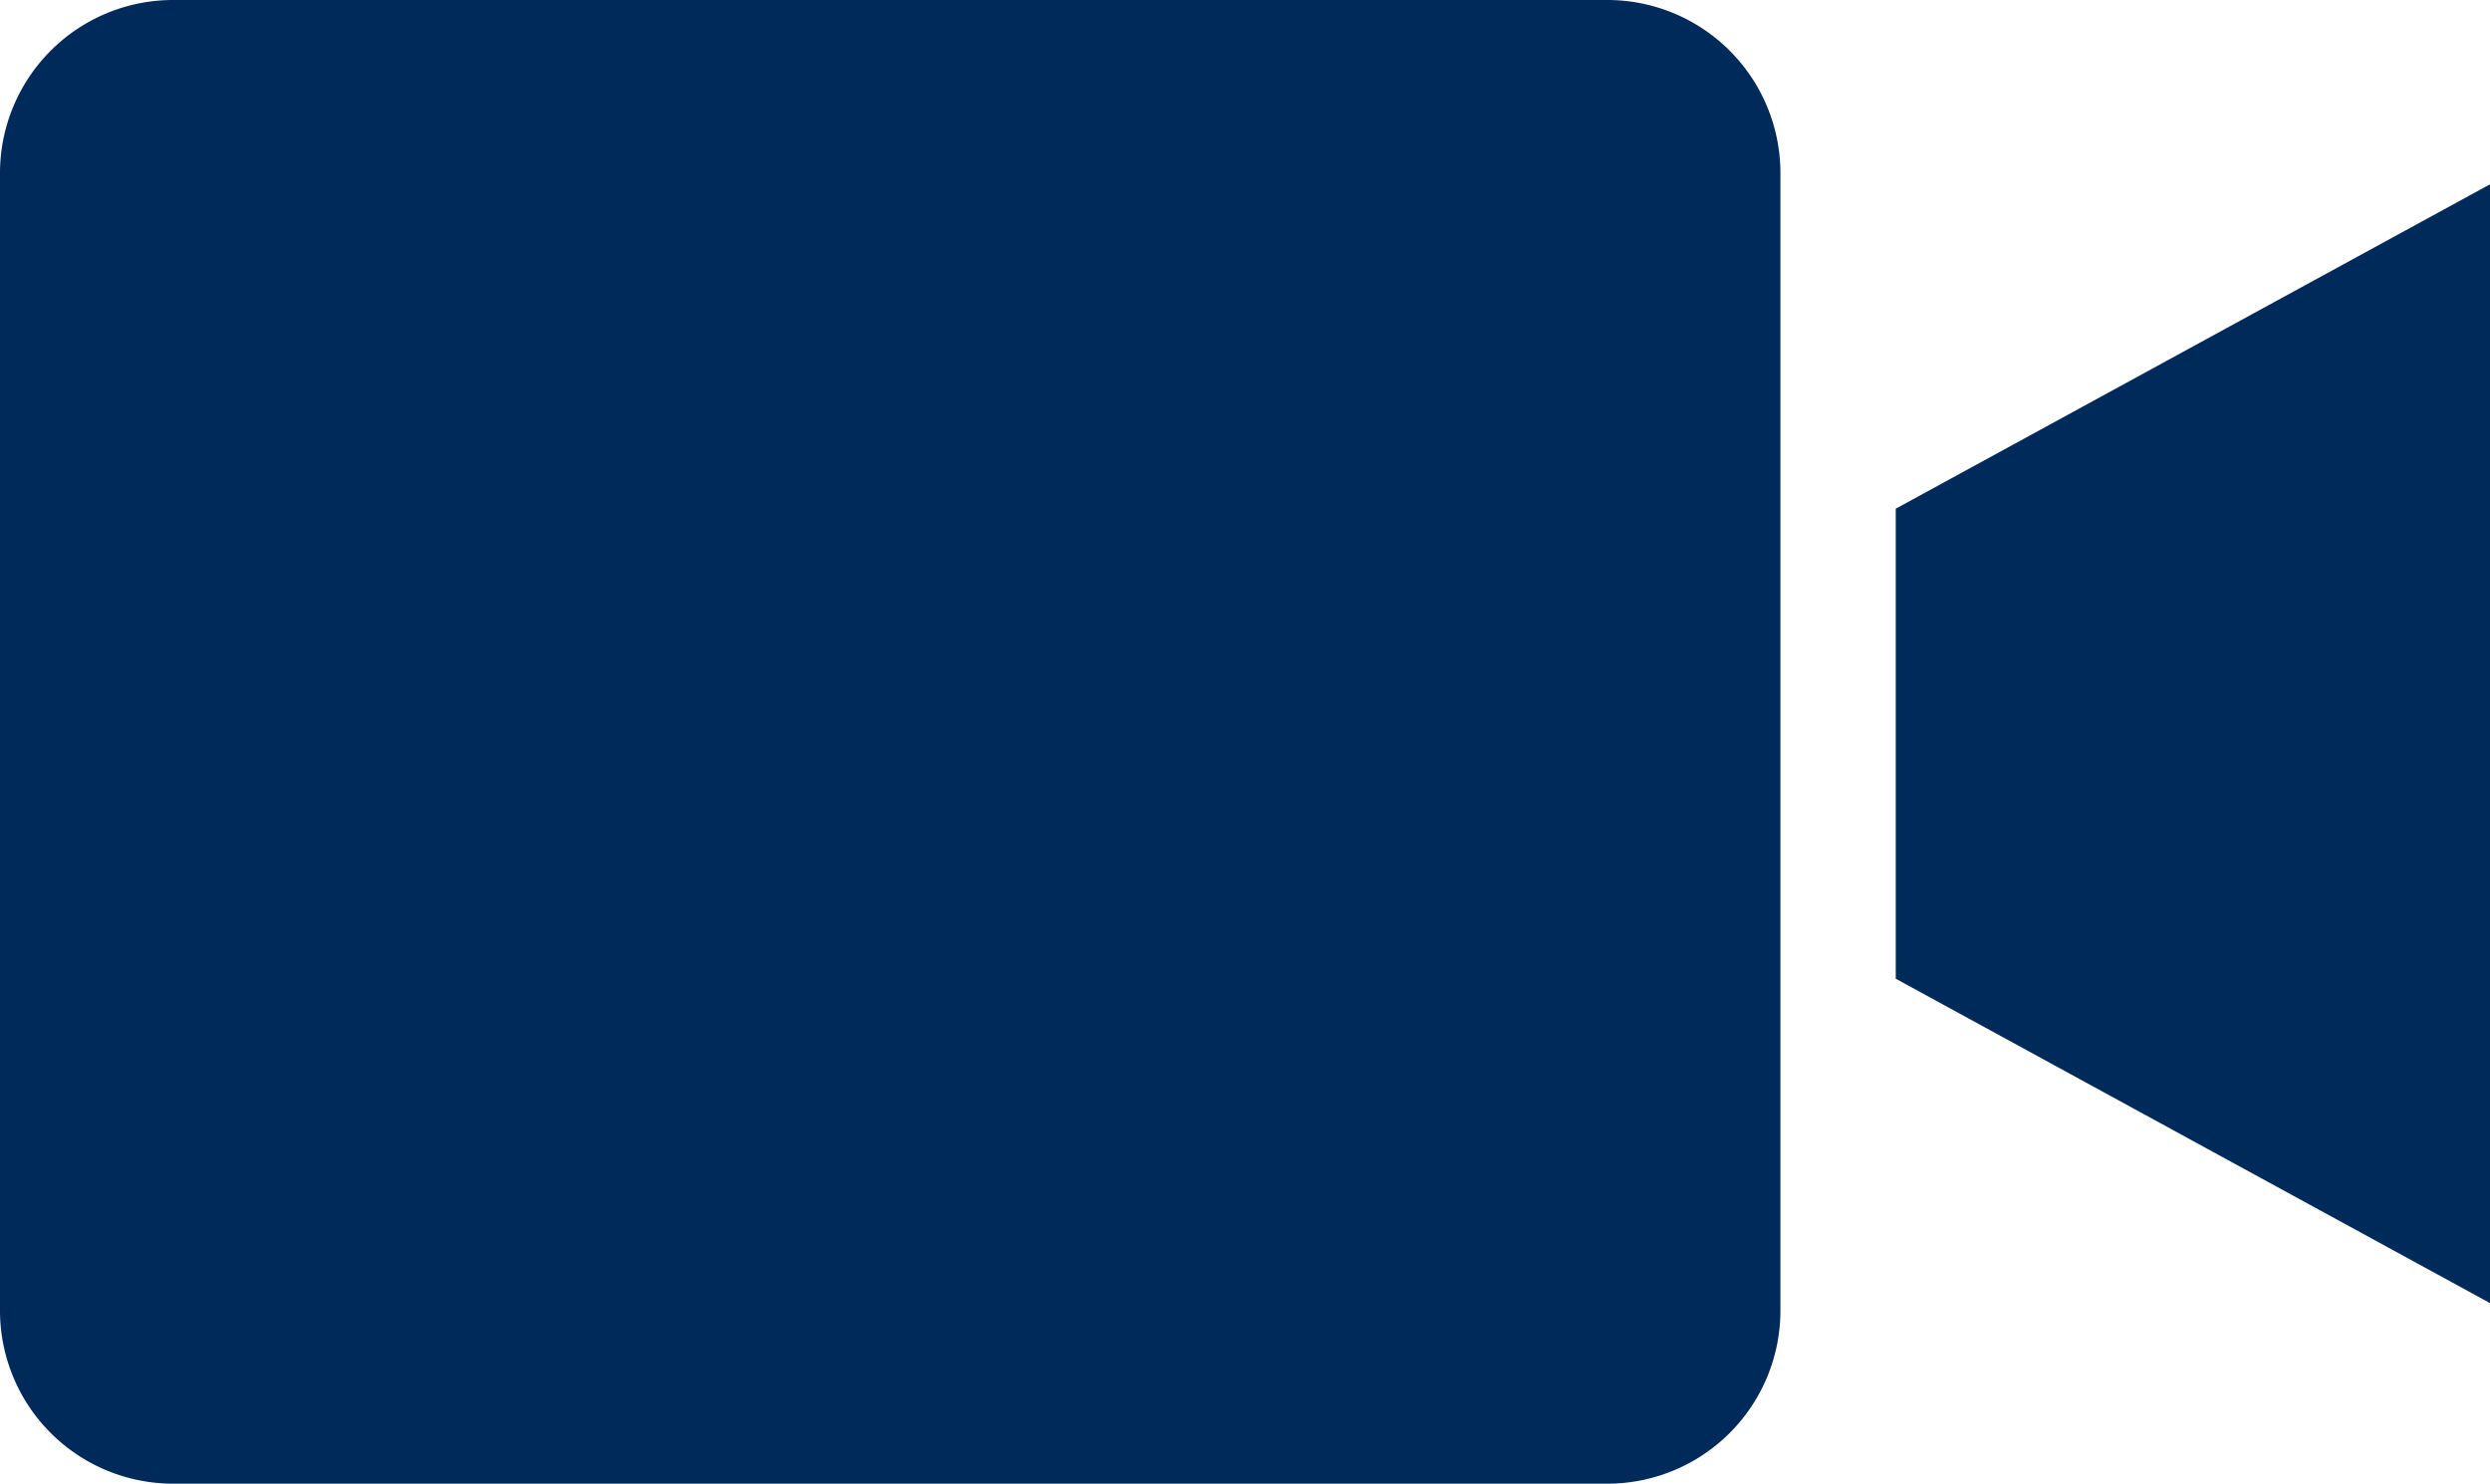
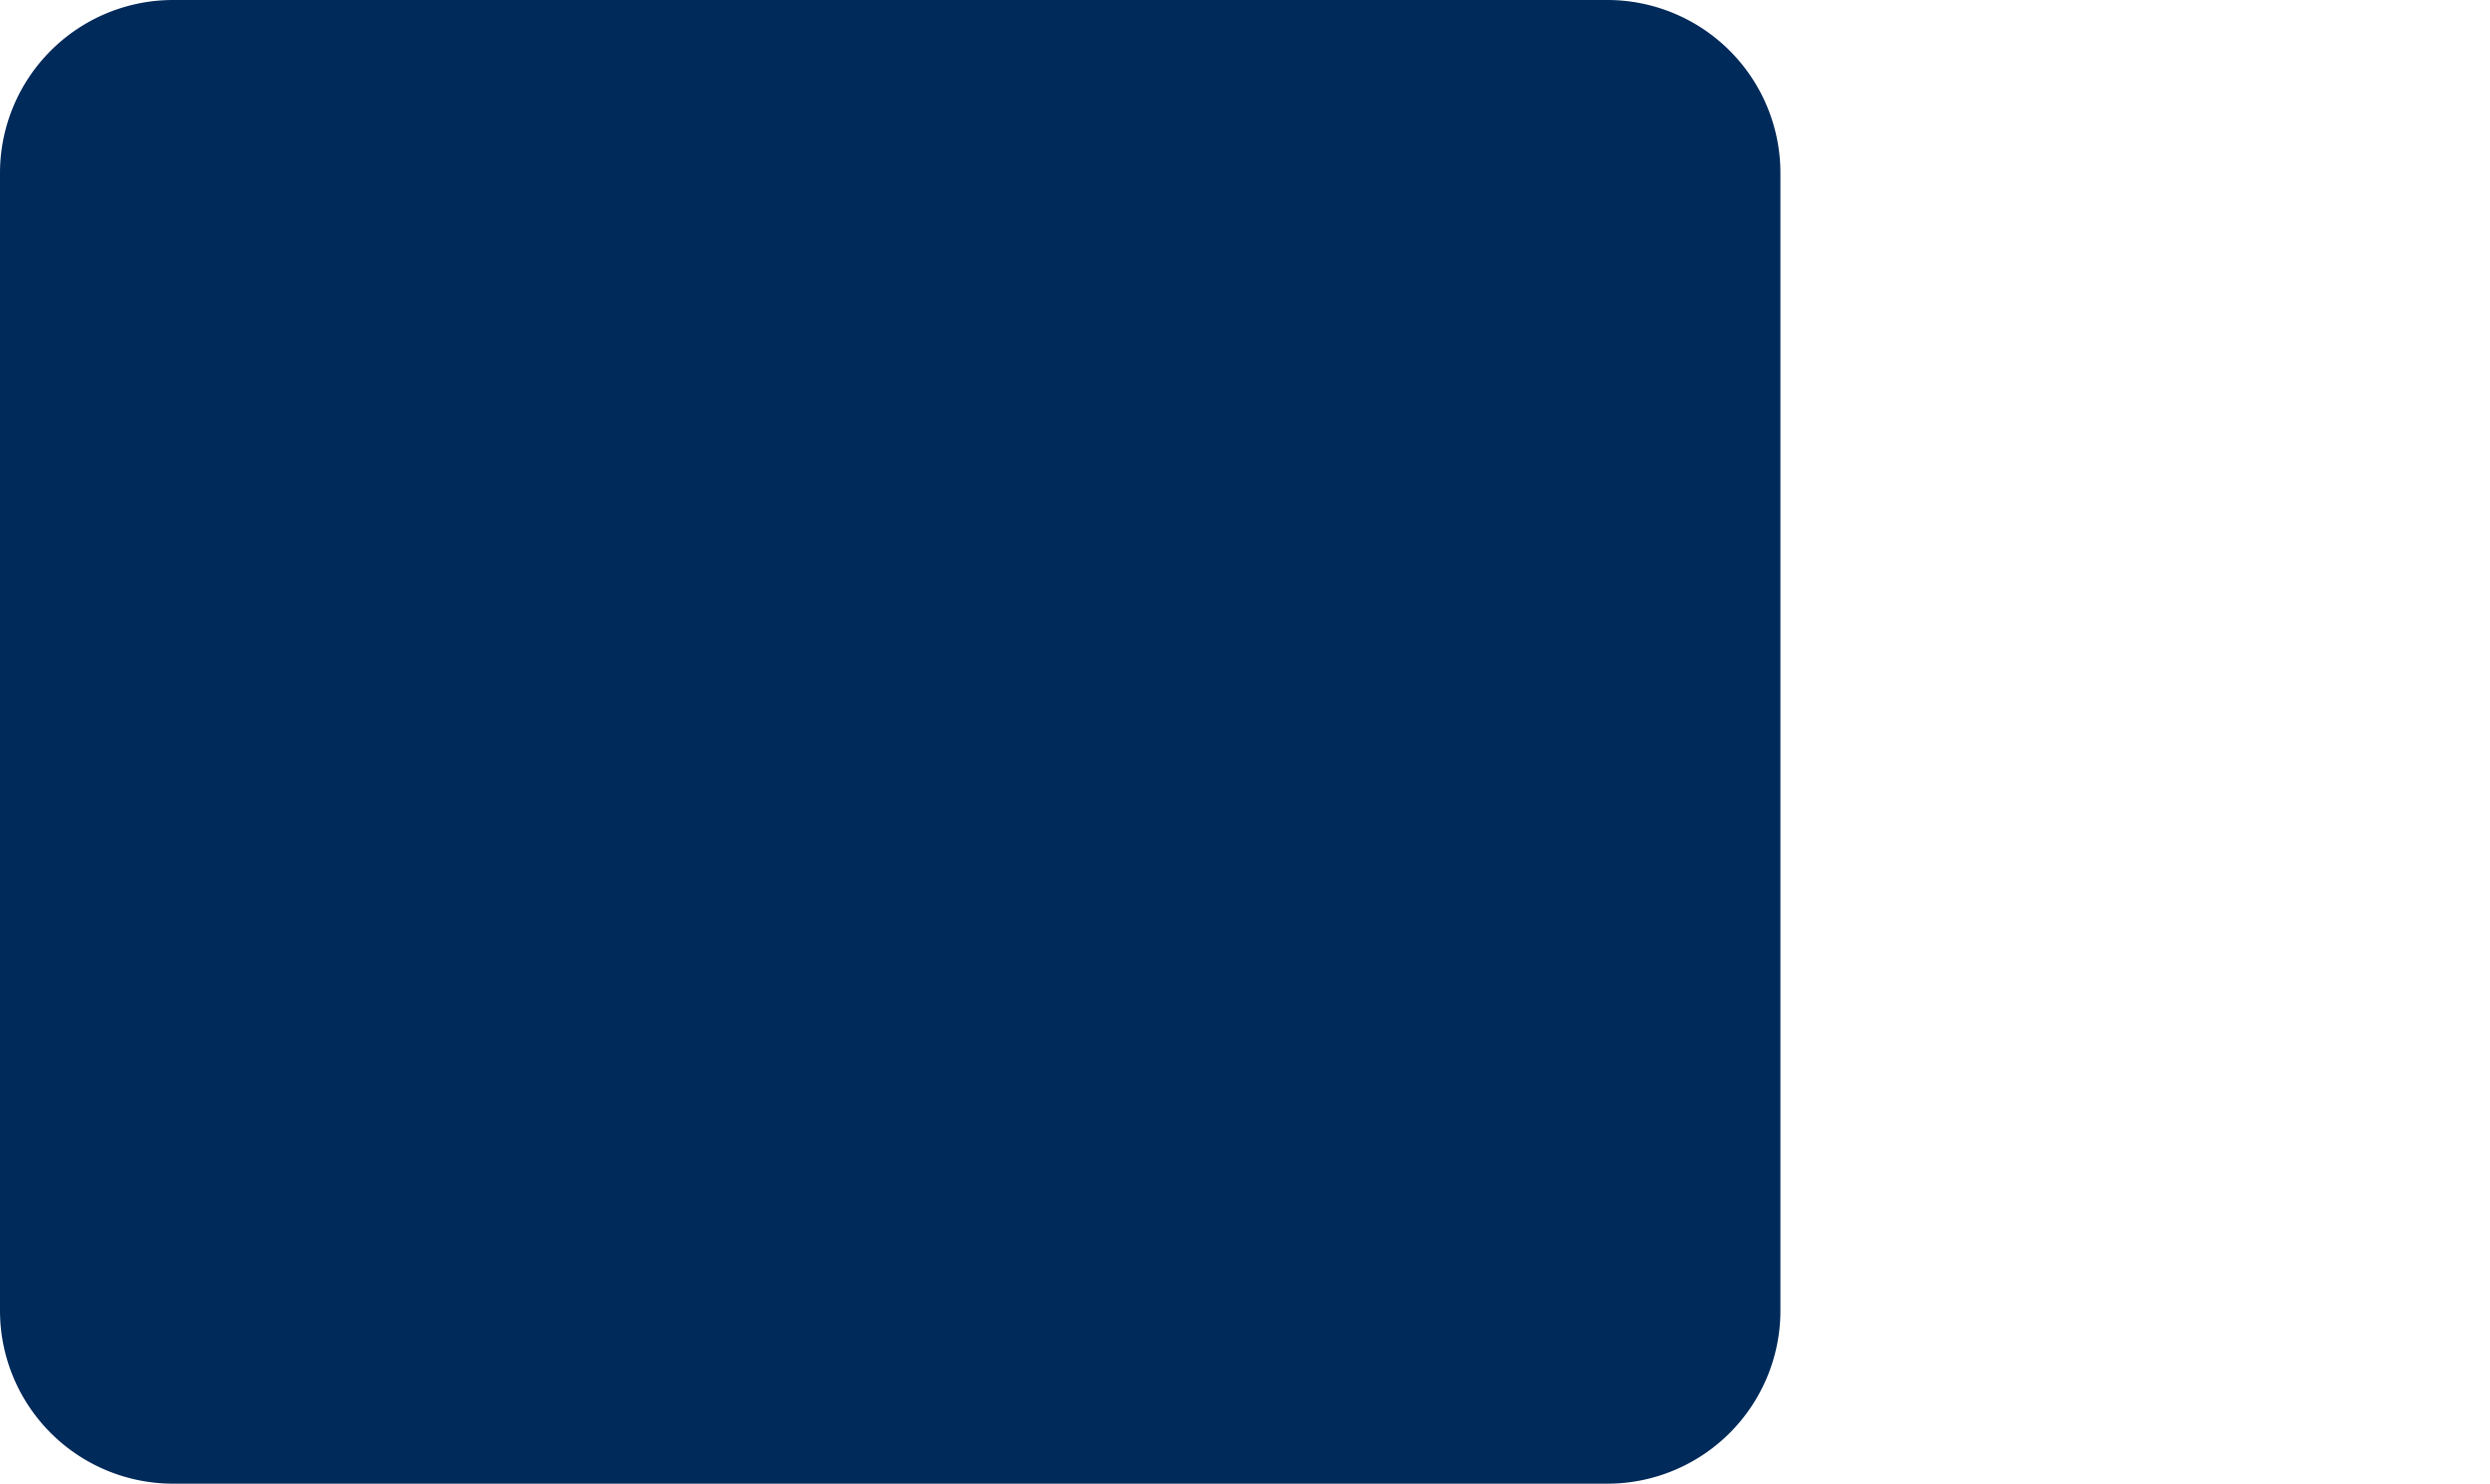
<svg xmlns="http://www.w3.org/2000/svg" id="electronics-2" width="32.017" height="19.078" viewBox="0 0 32.017 19.078">
  <path id="Path_9305" data-name="Path 9305" d="M20.67,0H2.223A2.226,2.226,0,0,0,0,2.223V16.855a2.226,2.226,0,0,0,2.223,2.223H20.67a2.226,2.226,0,0,0,2.223-2.223V2.223A2.226,2.226,0,0,0,20.67,0Zm0,0" fill="#002a5a" />
-   <path id="Path_9306" data-name="Path 9306" d="M328.906,42.195l7.641,4.171V31.98l-7.641,4.171Zm0,0" transform="translate(-304.53 -29.61)" fill="#002a5a" />
</svg>